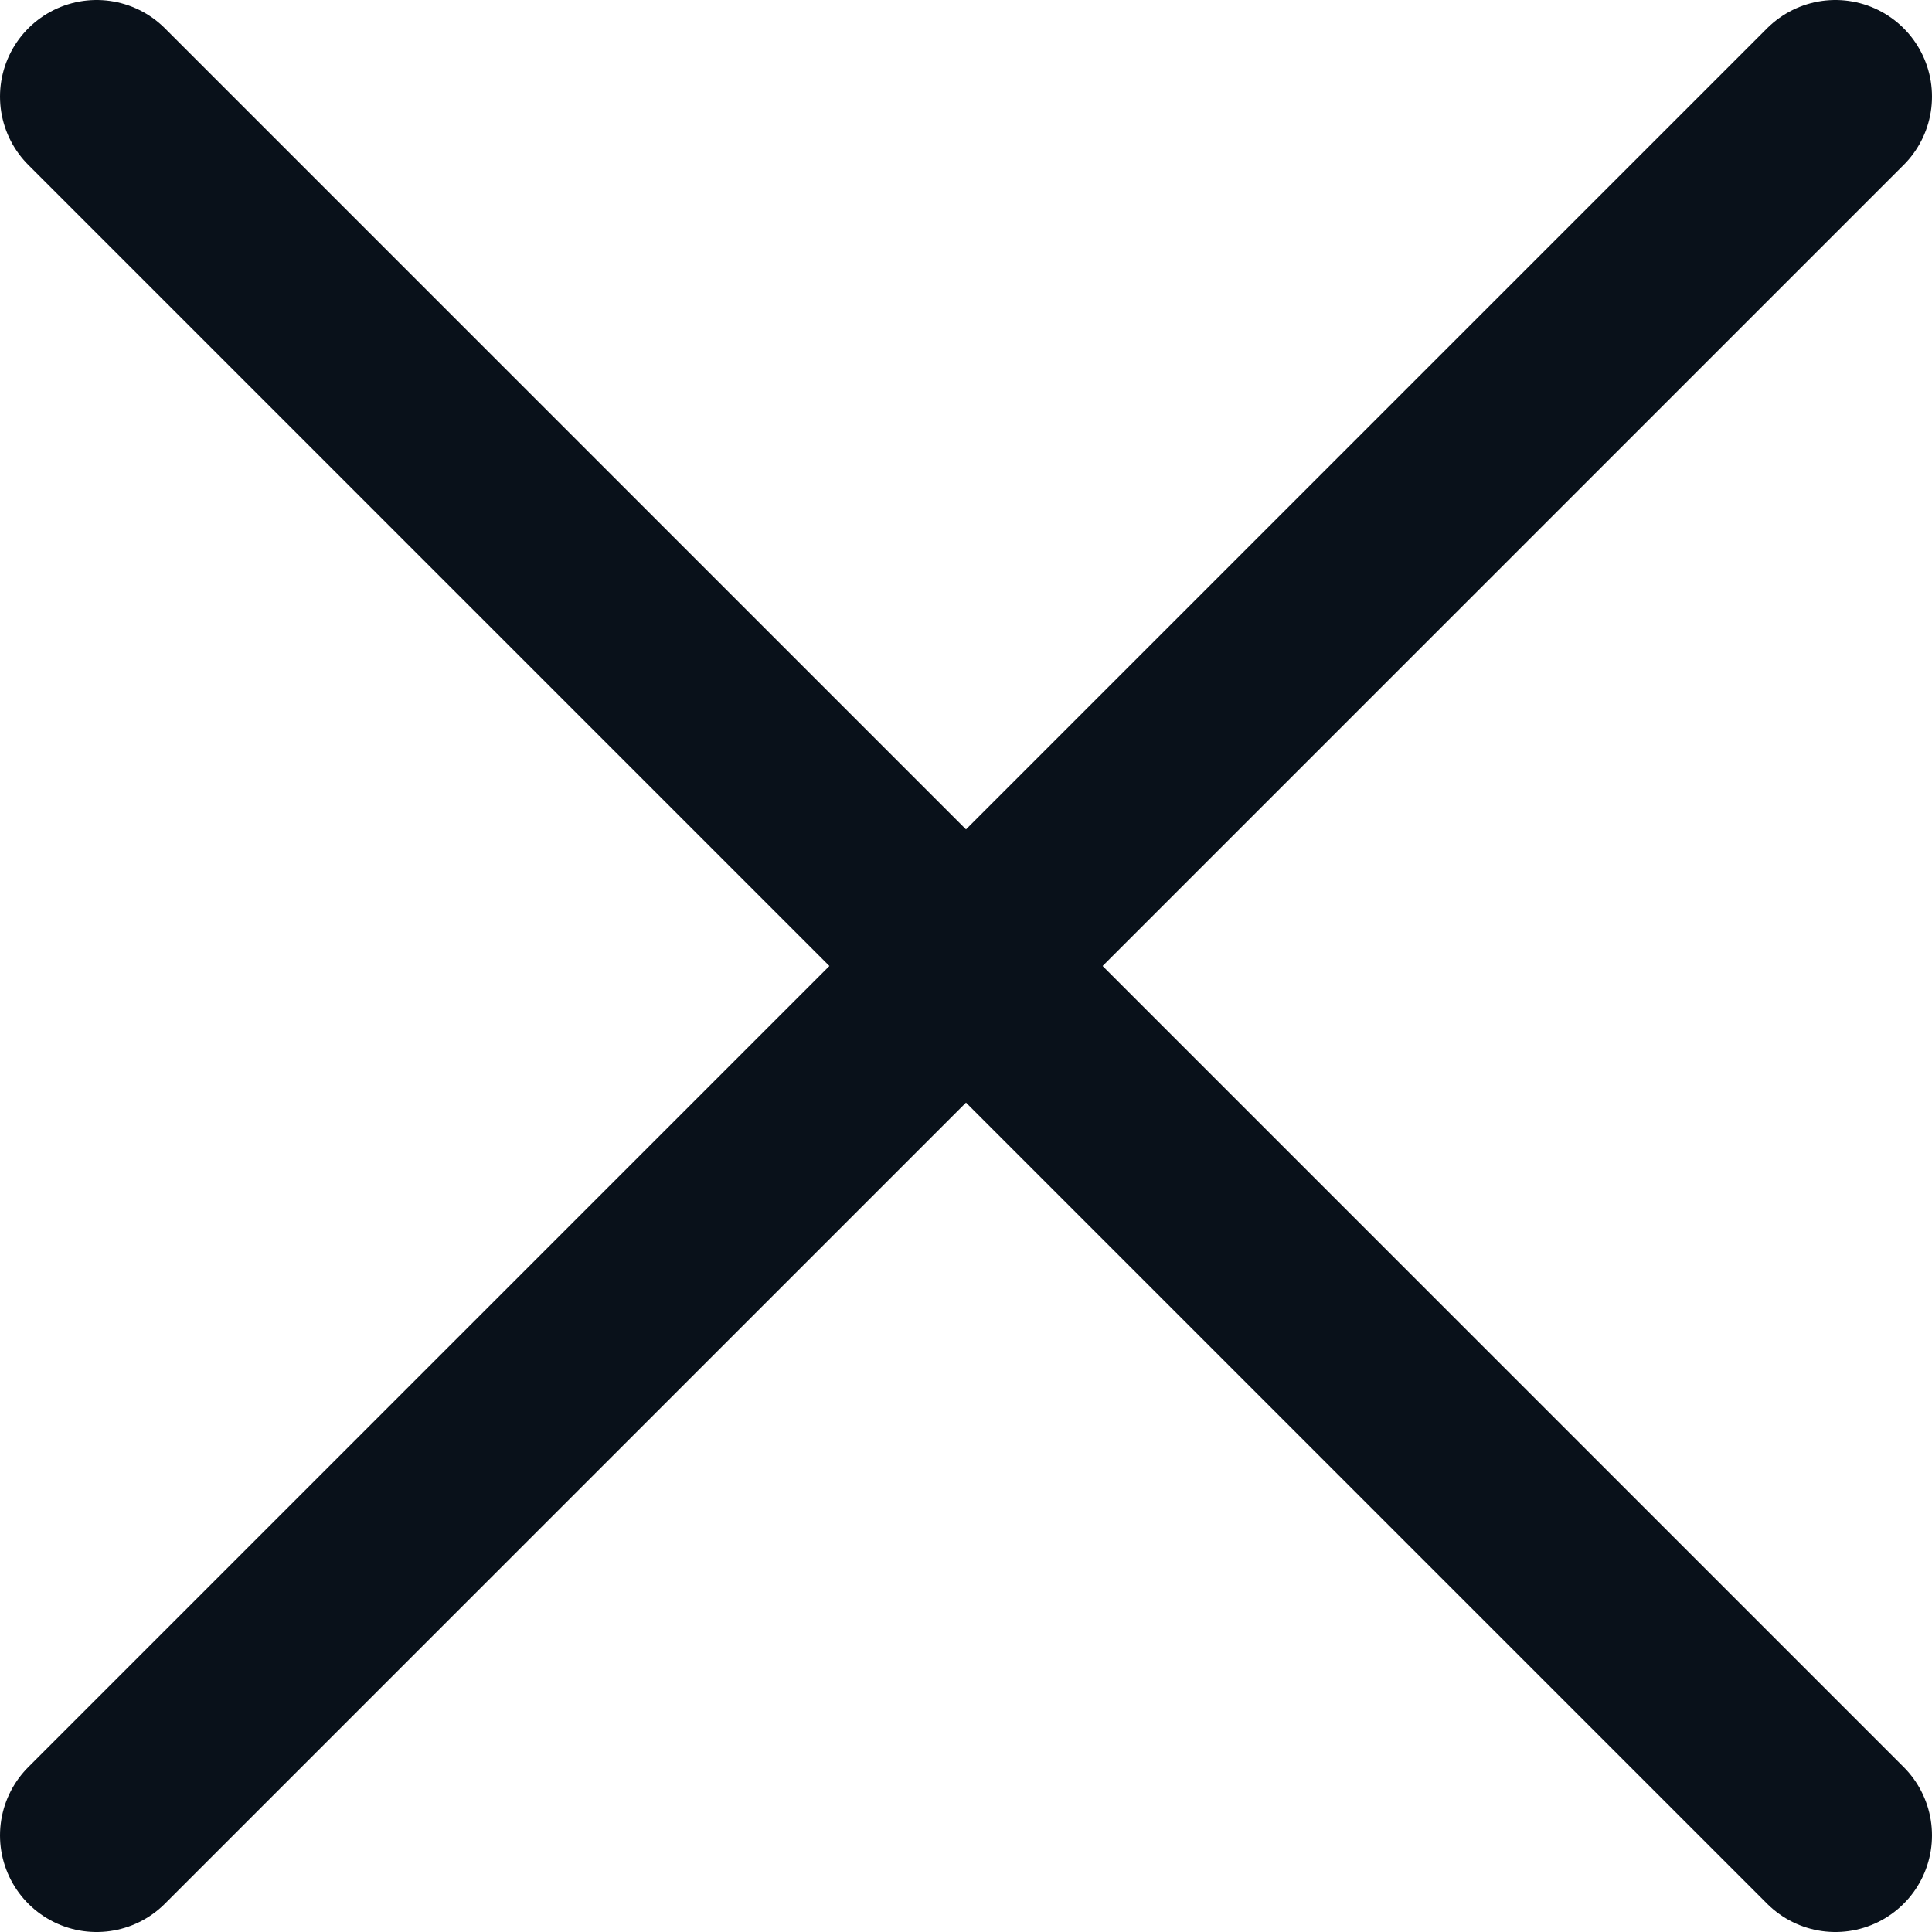
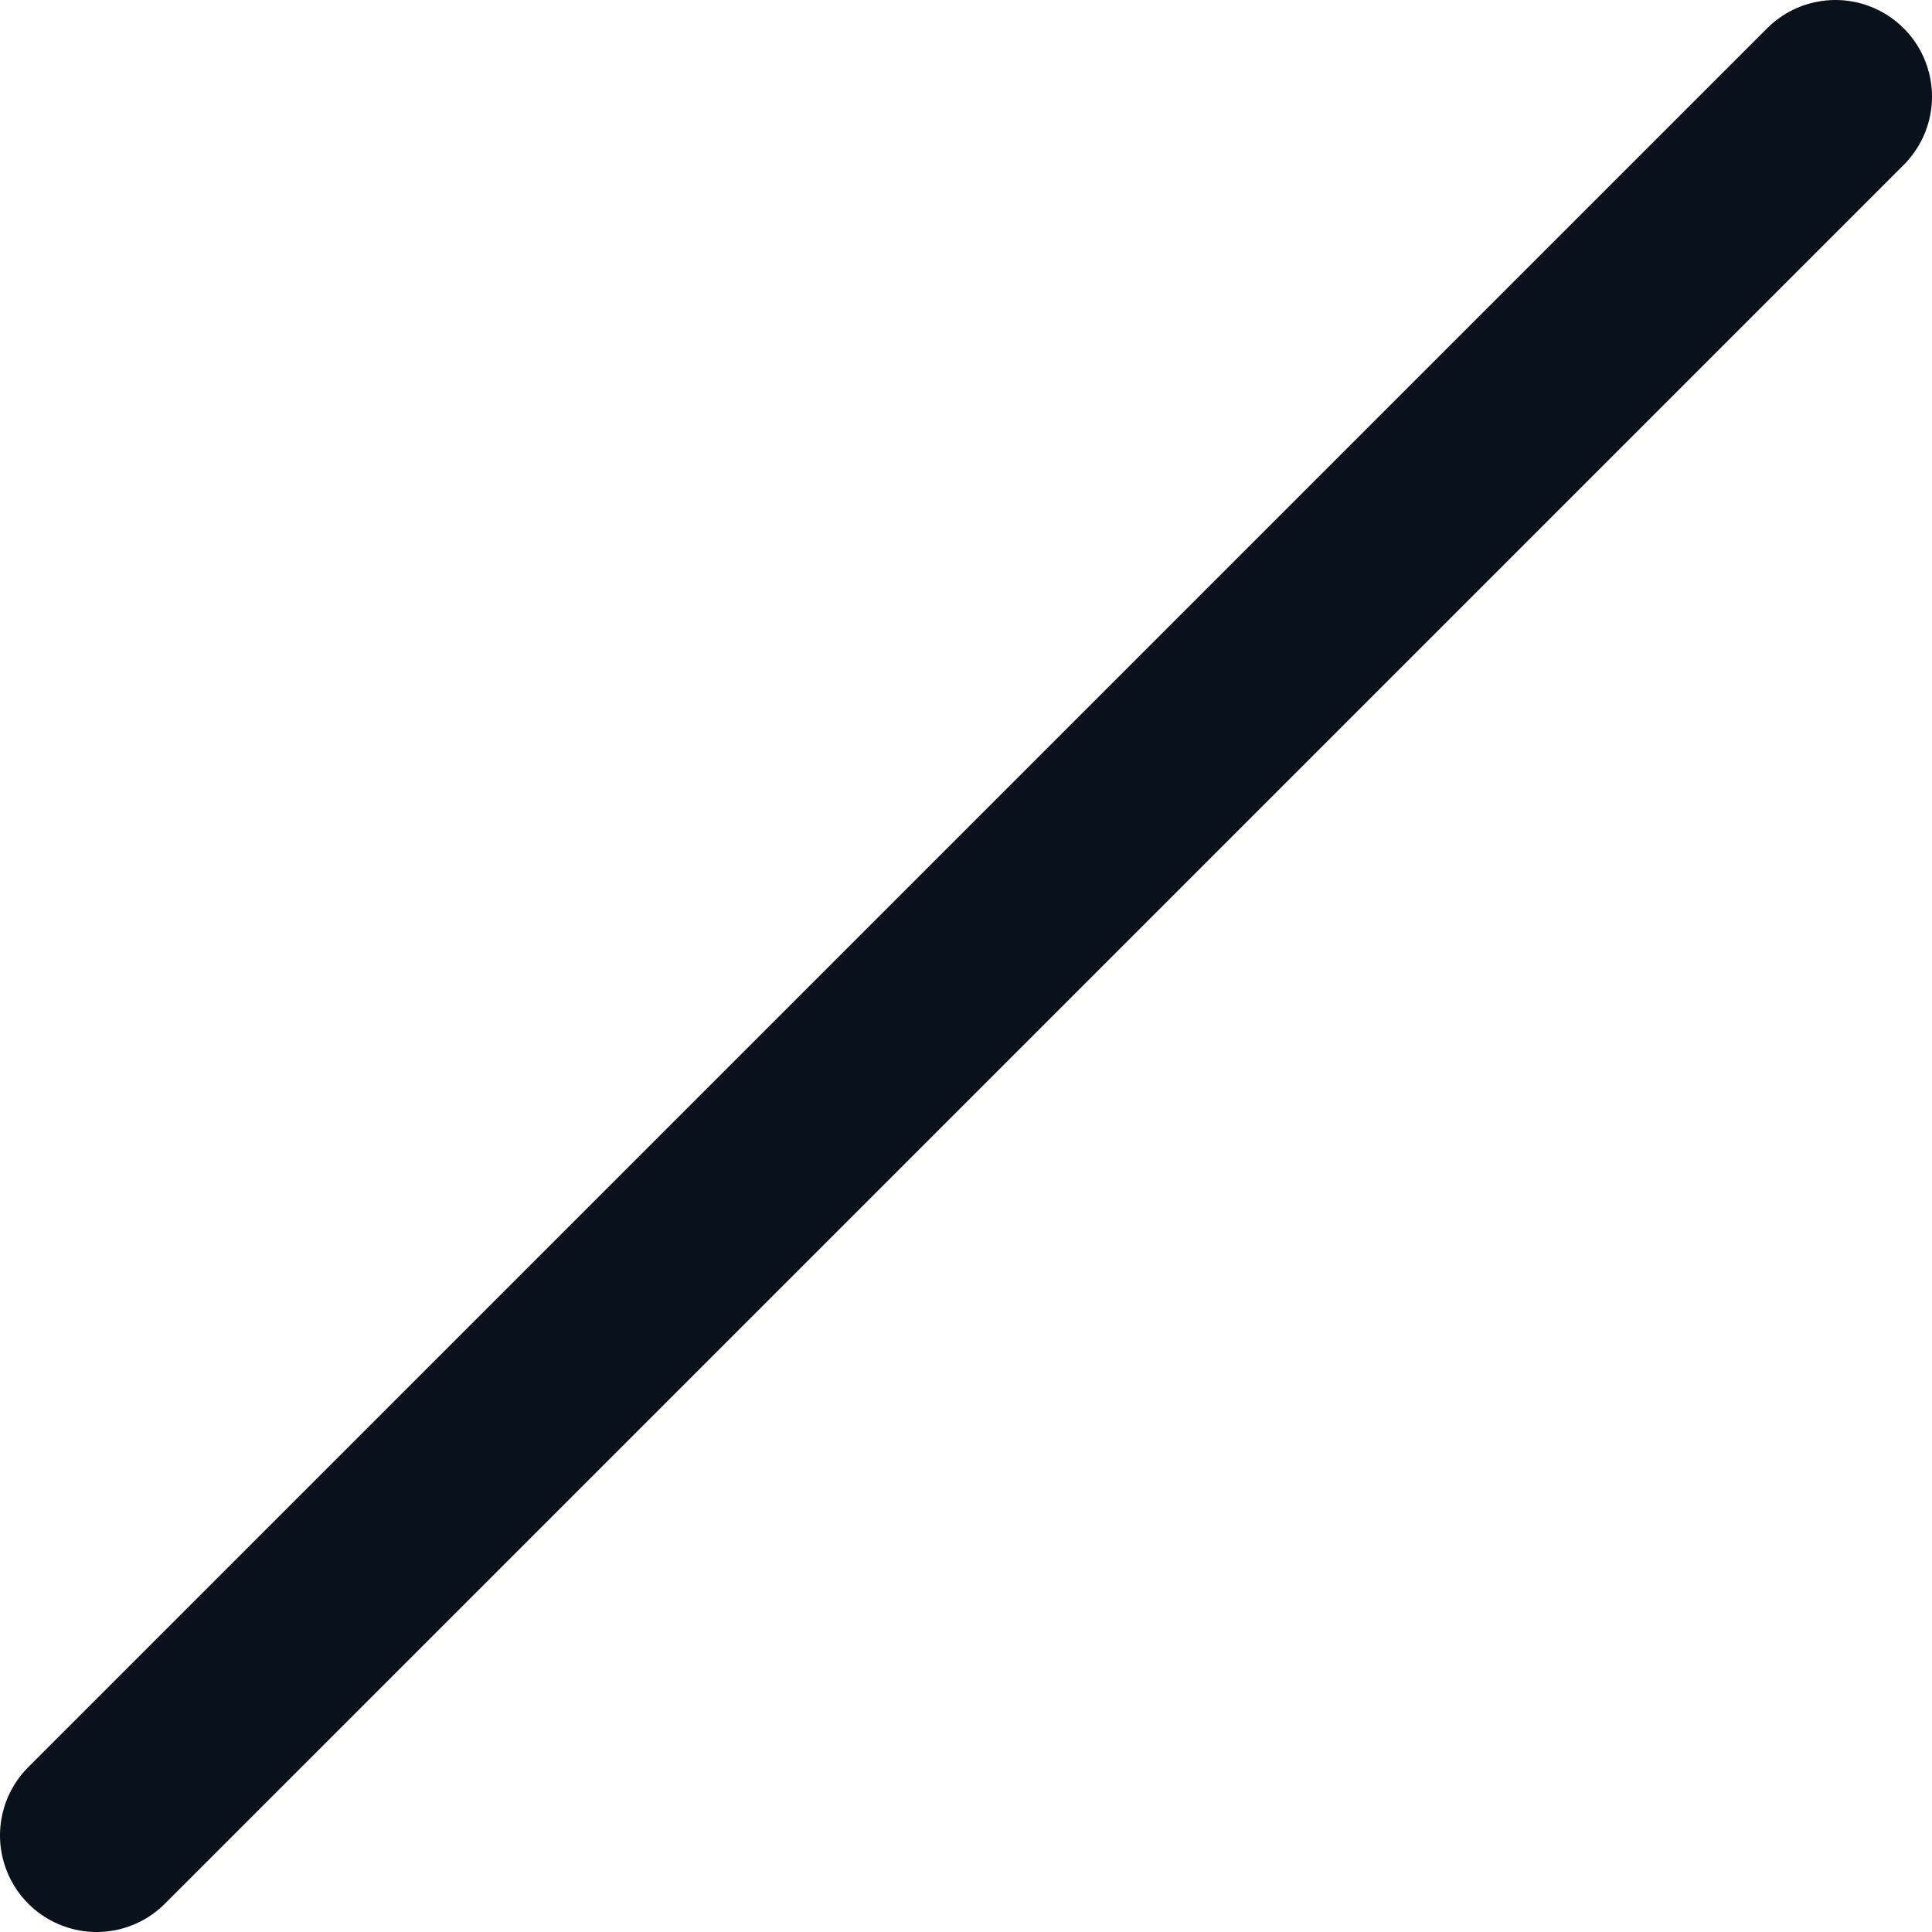
<svg xmlns="http://www.w3.org/2000/svg" width="20" height="20" viewBox="0 0 20 20" fill="none">
-   <path d="M1 1L19 19" stroke="#09111A" stroke-width="2" stroke-linecap="round" stroke-linejoin="round" />
  <path d="M1 19L19 1" stroke="#09111A" stroke-width="2" stroke-linecap="round" stroke-linejoin="round" />
</svg>